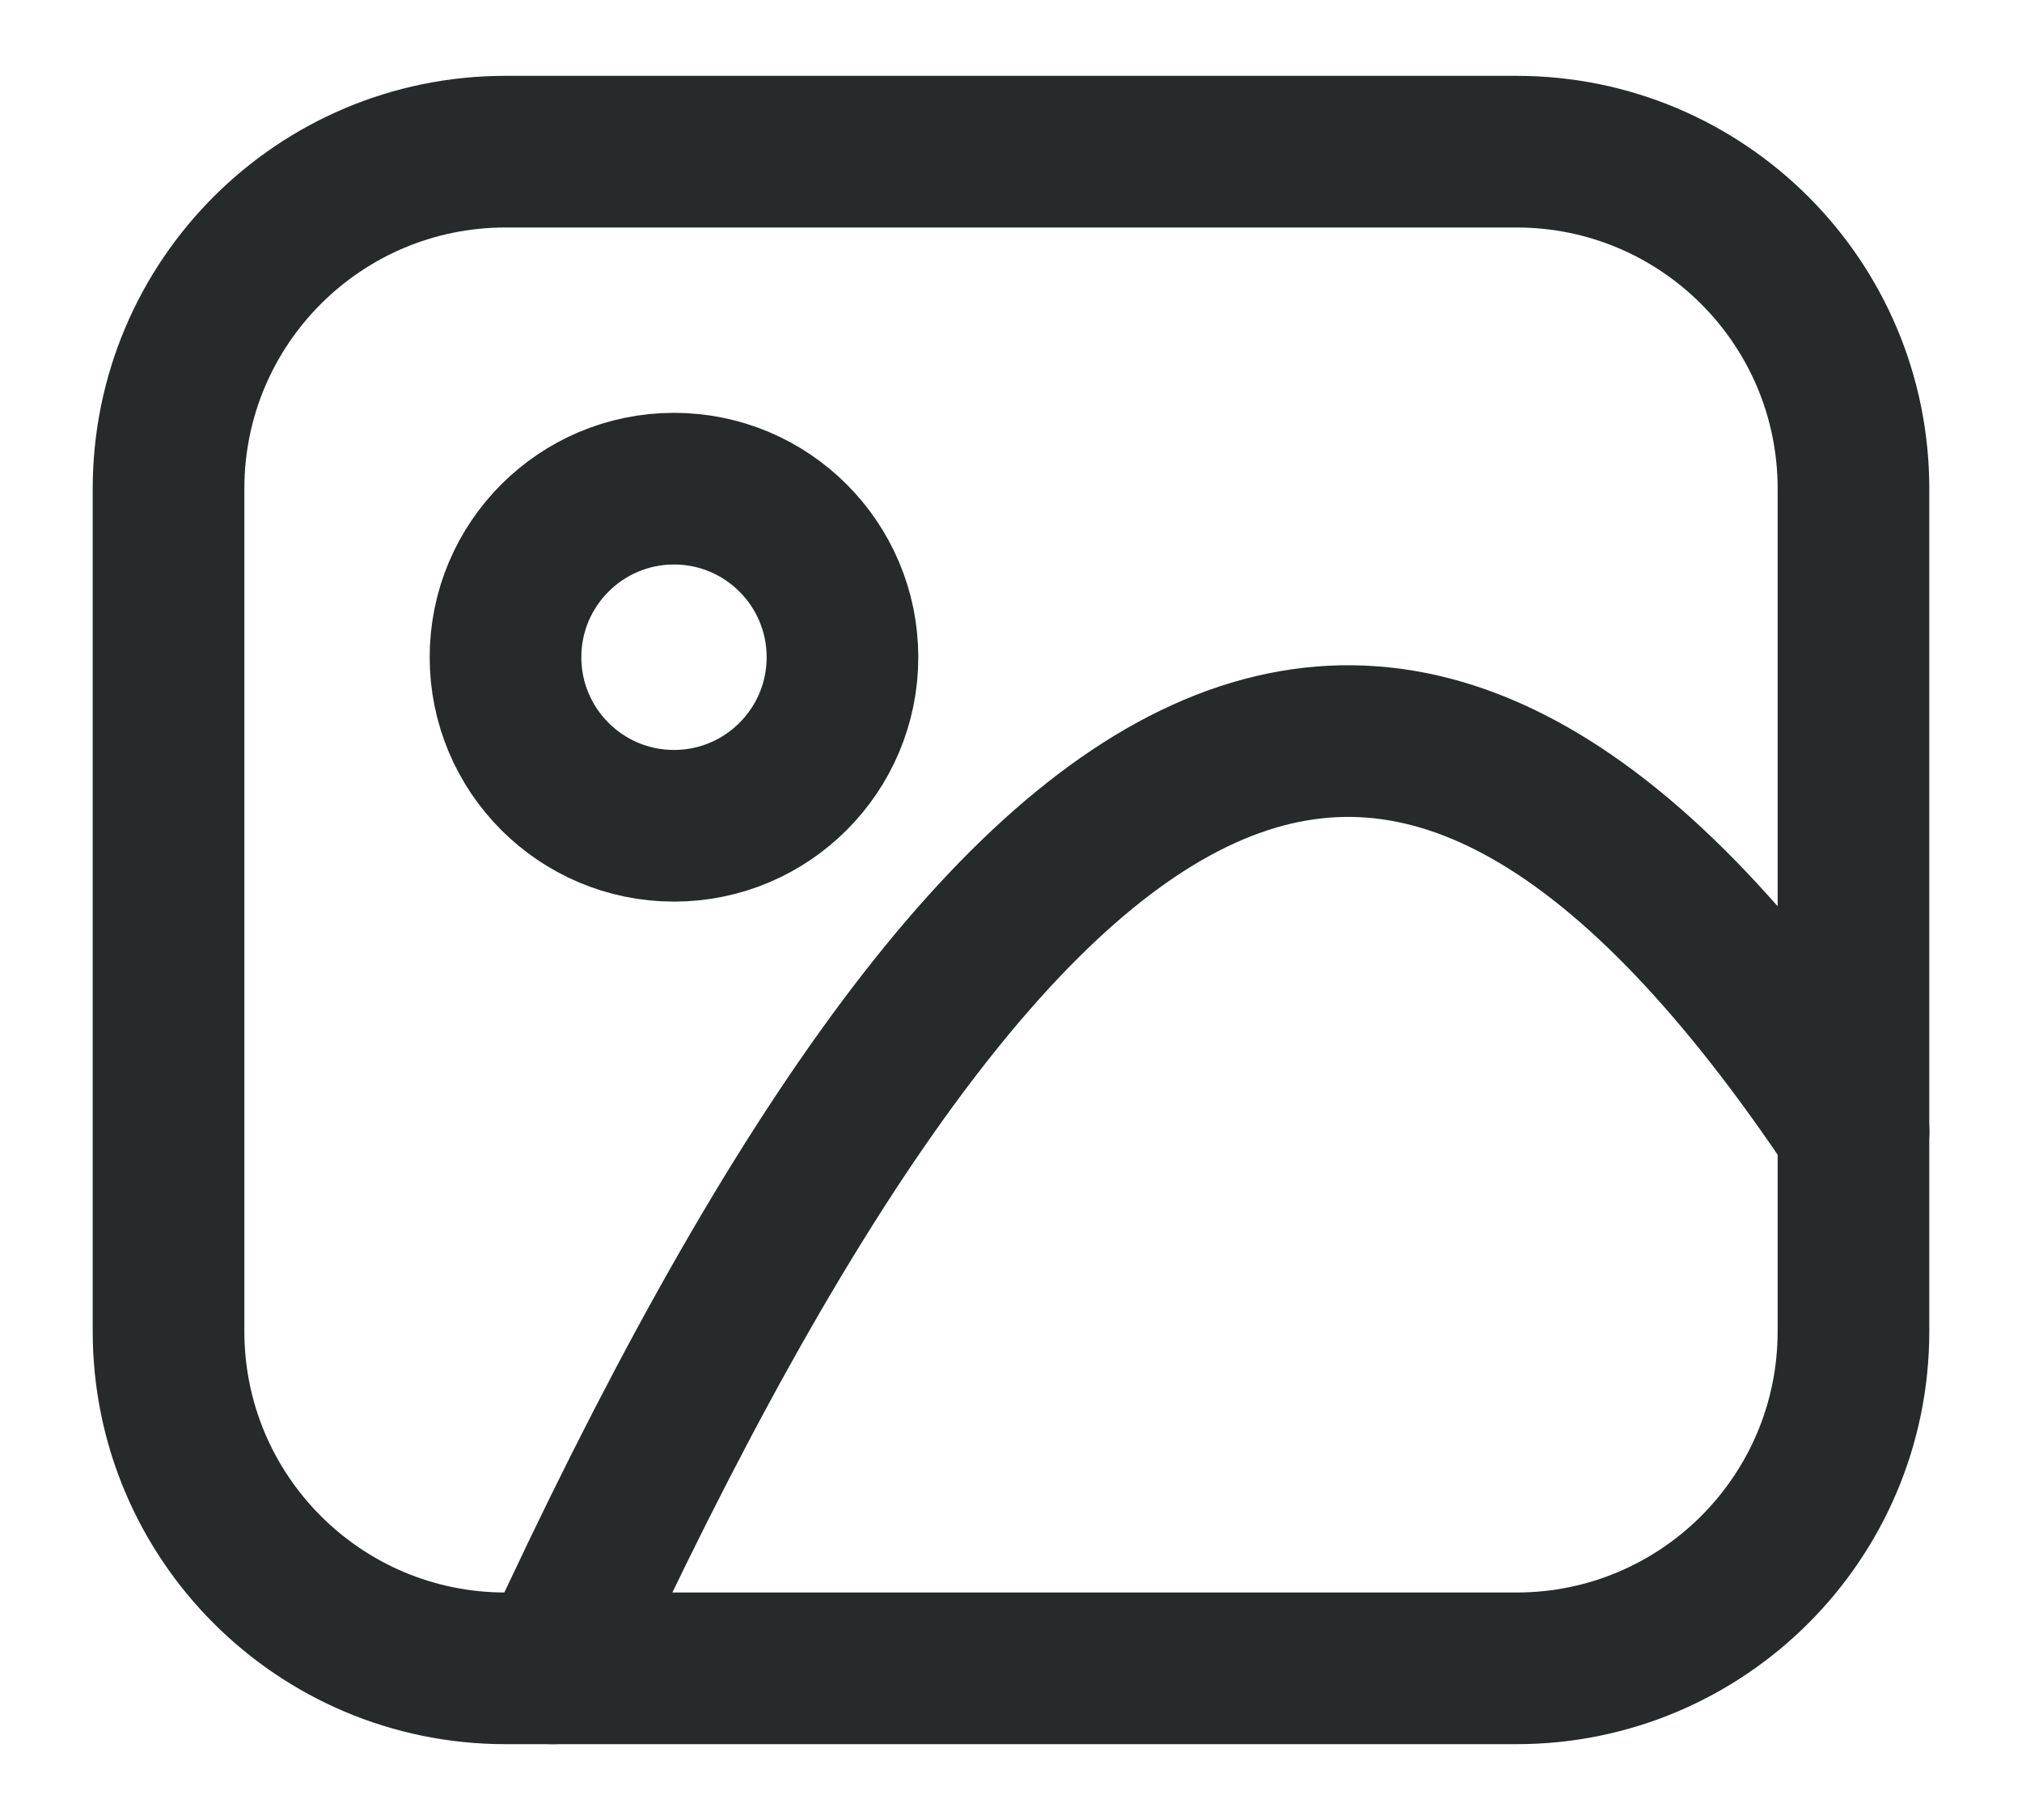
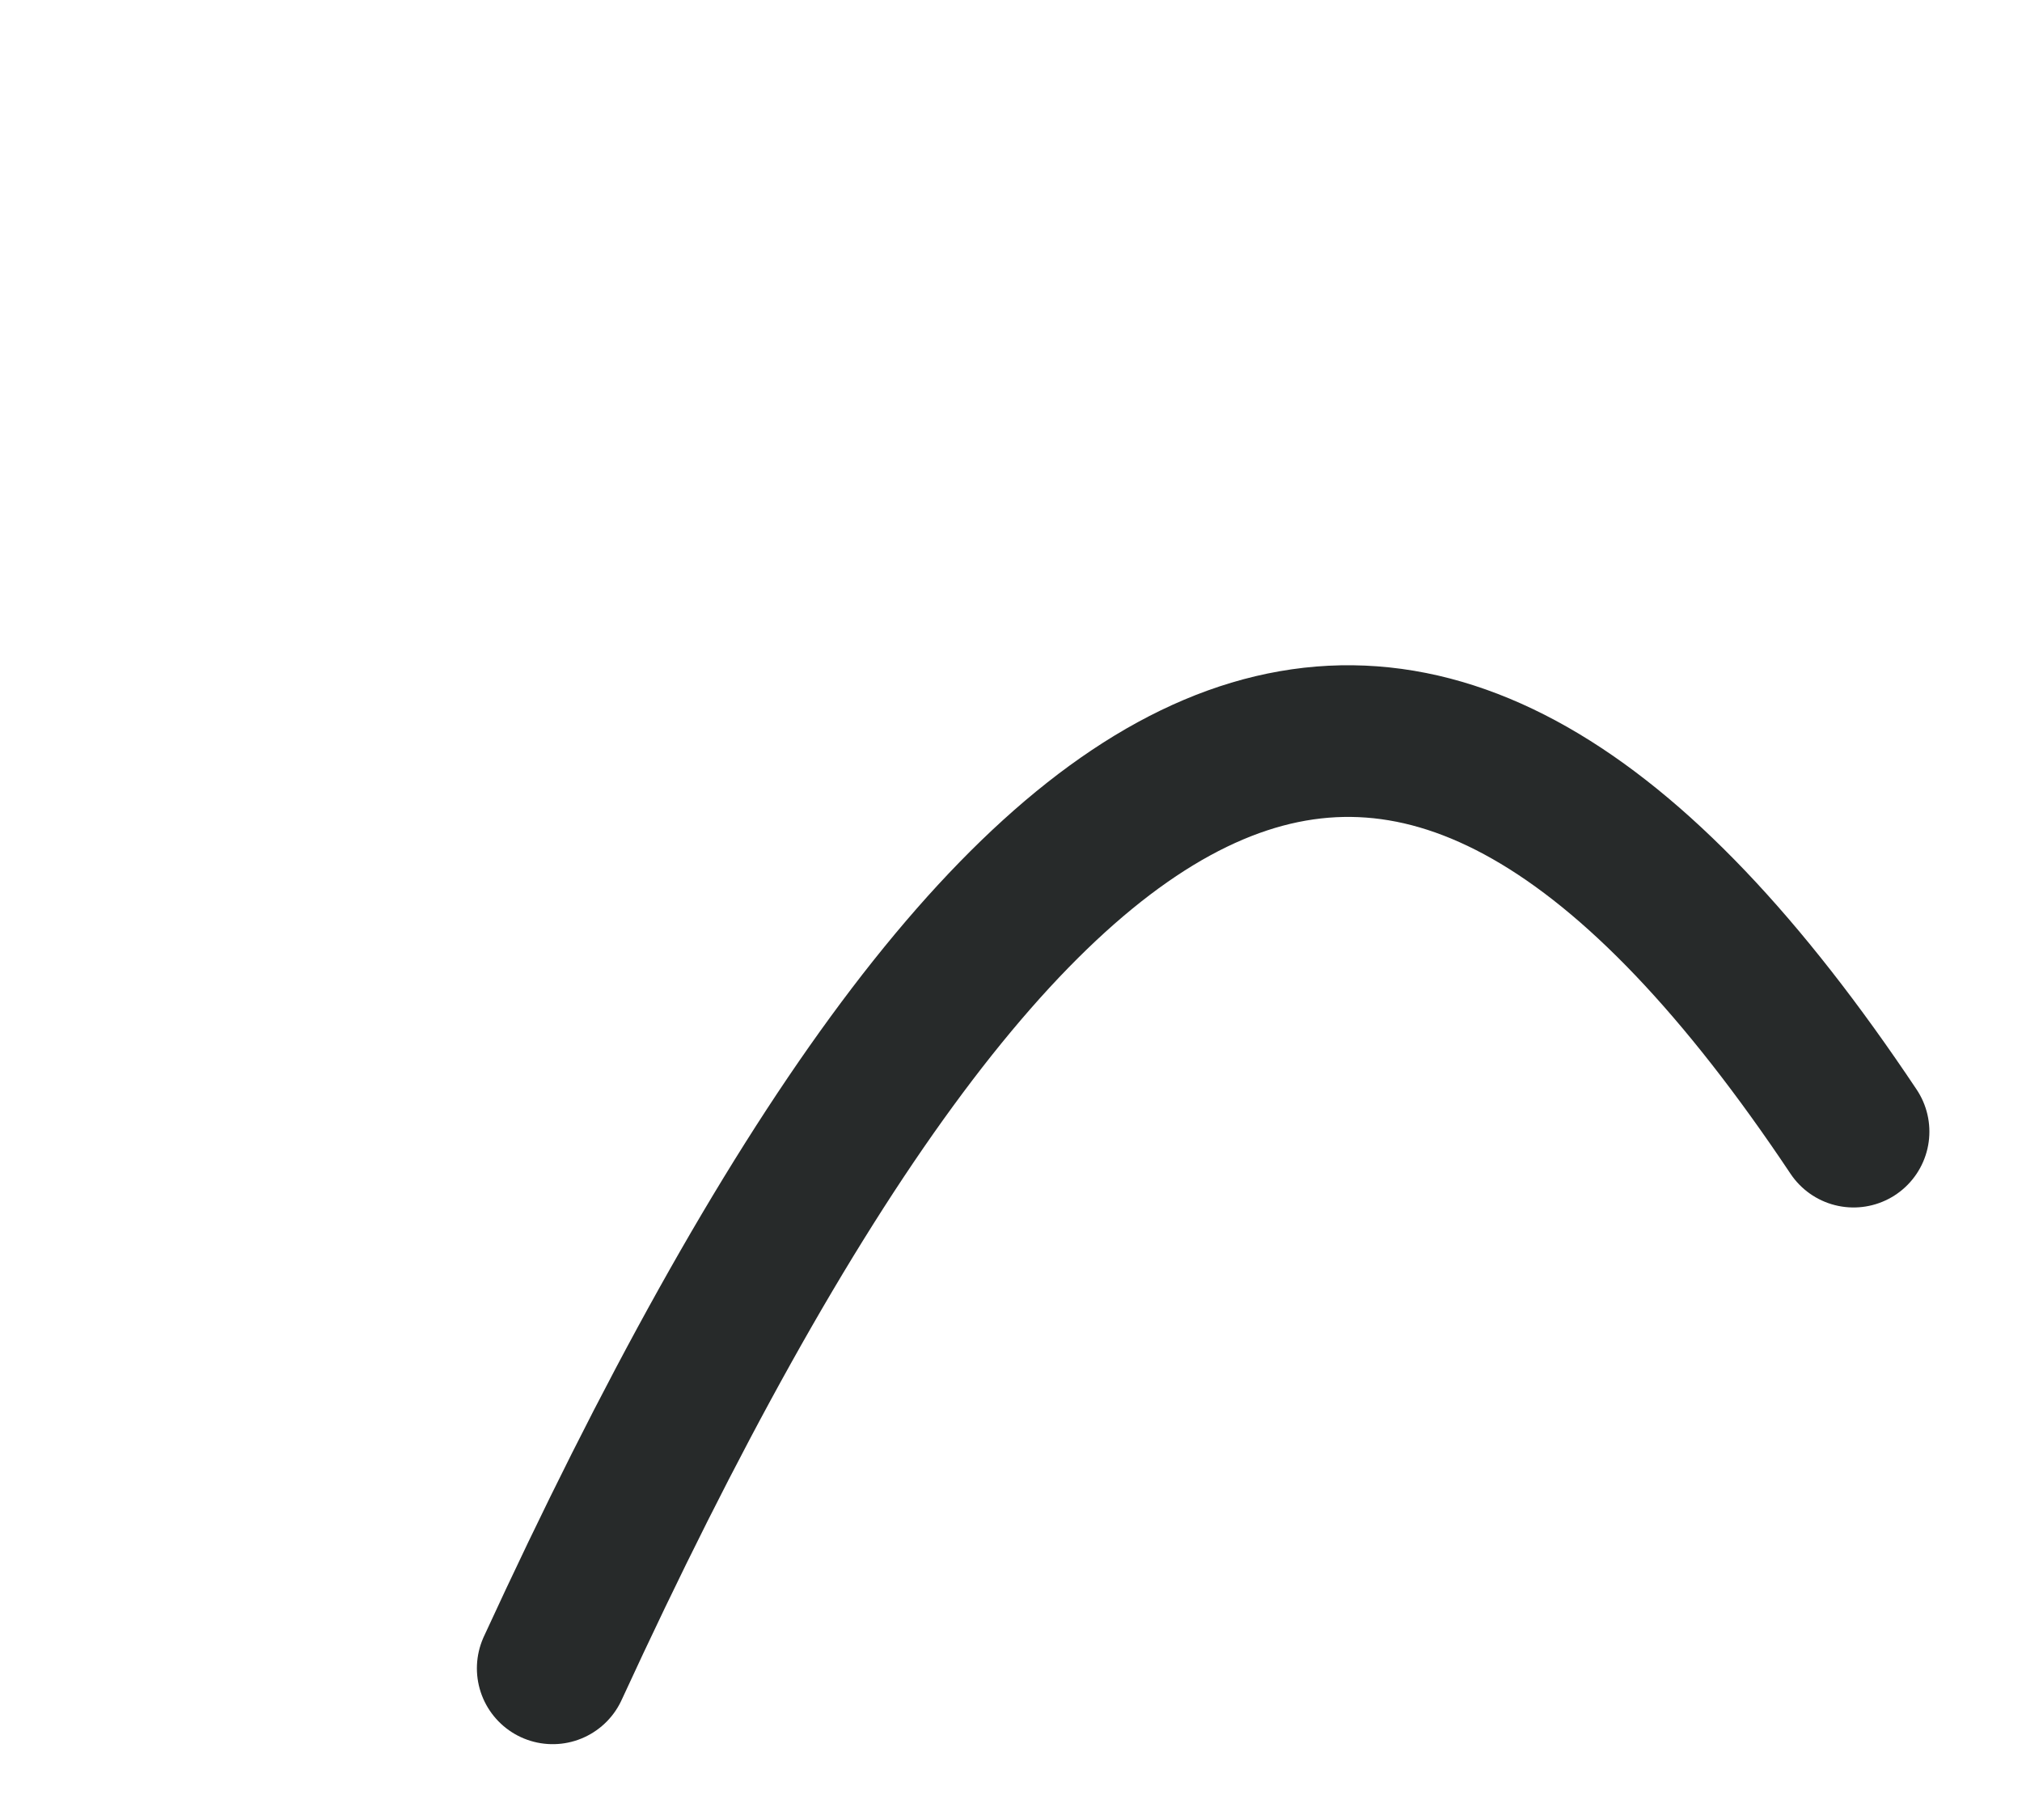
<svg xmlns="http://www.w3.org/2000/svg" width="20" height="18" viewBox="0 0 20 18" fill="none">
  <g clip-path="url(#clip0_1126_2002)">
-     <path d="M6.667 8.167C7.587 8.167 8.333 7.42 8.333 6.5C8.333 5.58 7.587 4.833 6.667 4.833C5.746 4.833 5 5.58 5 6.5C5 7.42 5.746 8.167 6.667 8.167Z" stroke="#272A2A" stroke-width="1.5" stroke-linecap="round" stroke-linejoin="round" />
    <path d="M5.467 16.5C10.109 6.417 13.967 4.65 18.334 11.192" stroke="#272A2A" stroke-width="1.5" stroke-linecap="round" stroke-linejoin="round" />
-     <path d="M15 1.5H5C3.159 1.5 1.667 2.992 1.667 4.833V13.167C1.667 15.008 3.159 16.5 5 16.5H15C16.841 16.5 18.333 15.008 18.333 13.167V4.833C18.333 2.992 16.841 1.5 15 1.5Z" stroke="#272A2A" stroke-width="1.5" stroke-linecap="round" stroke-linejoin="round" />
  </g>
  <defs>
    <clipPath id="clip0_1126_2002">
      <rect width="20" height="18" fill="white" />
    </clipPath>
  </defs>
</svg>